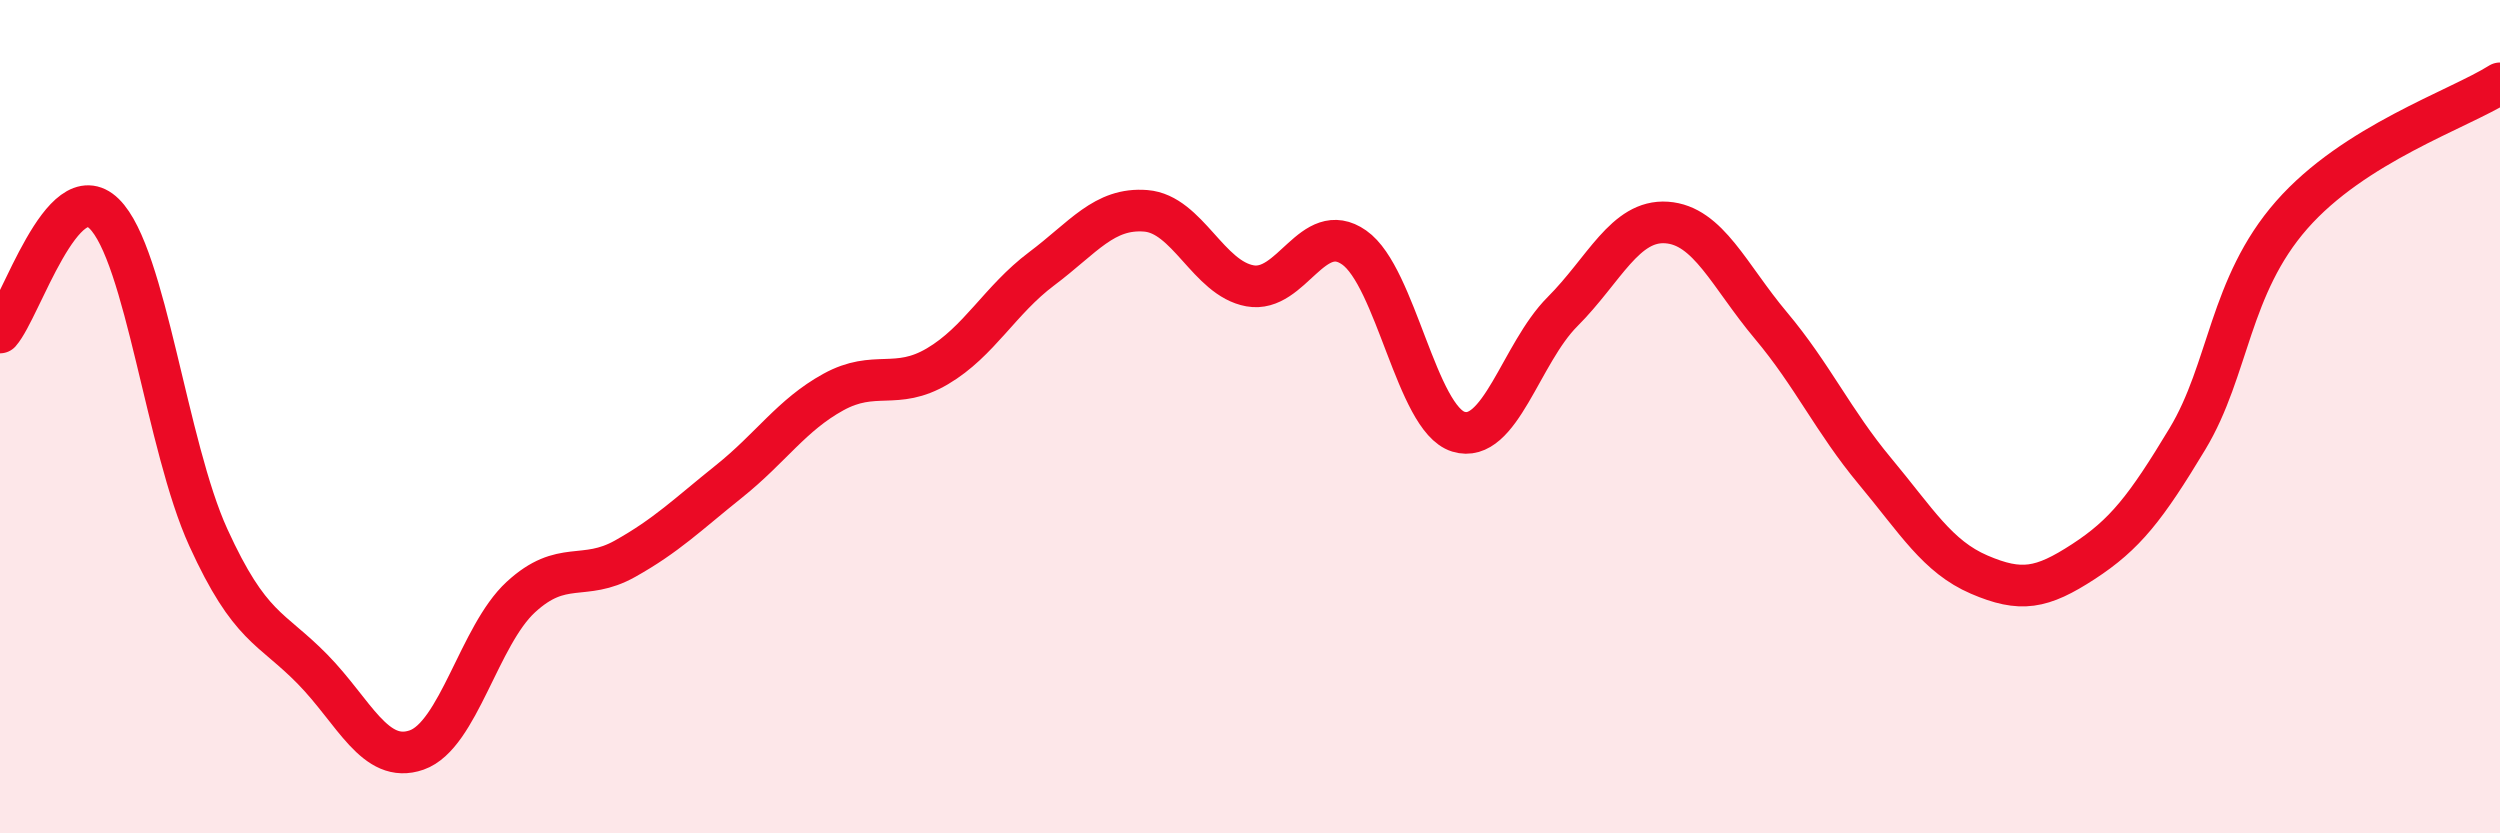
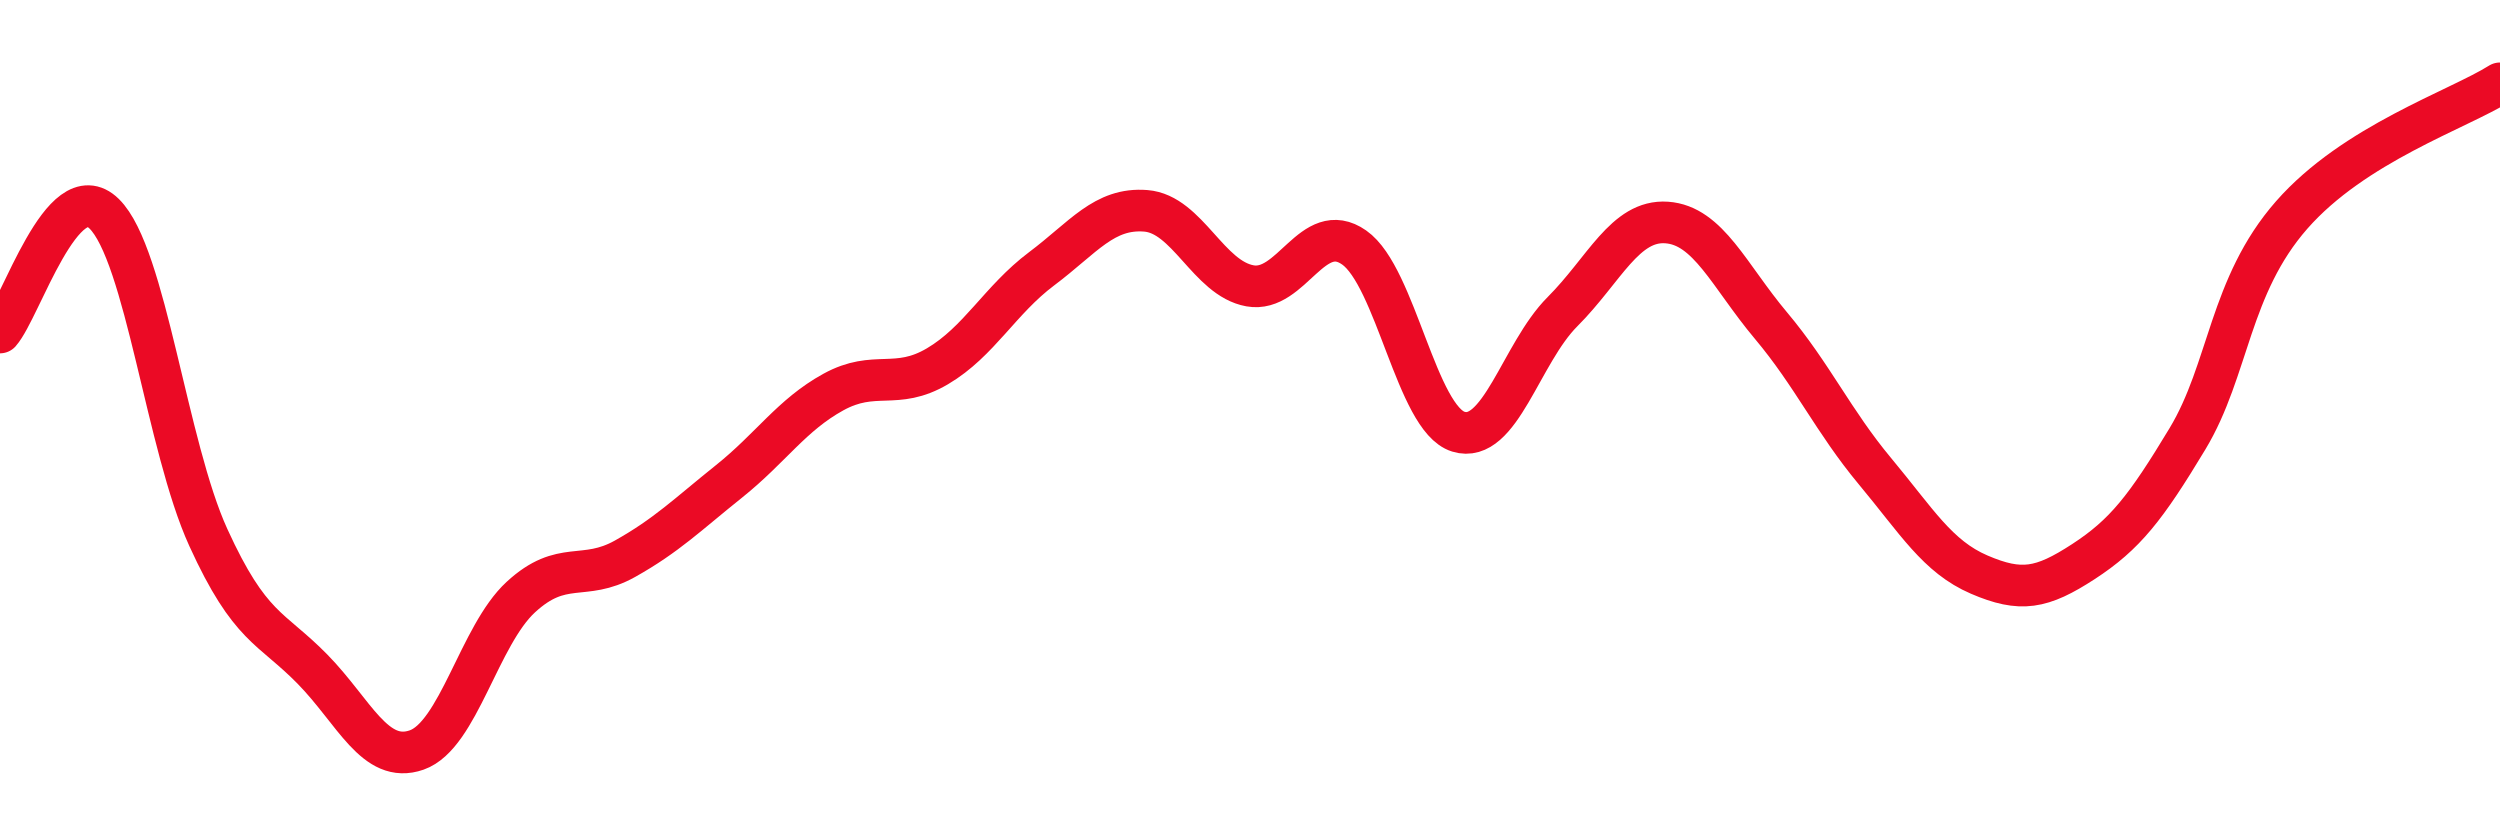
<svg xmlns="http://www.w3.org/2000/svg" width="60" height="20" viewBox="0 0 60 20">
-   <path d="M 0,7.98 C 0.5,7.41 1.5,4.15 2.5,5.13 C 3.5,6.11 4,10.71 5,12.9 C 6,15.09 6.5,15.04 7.5,16.06 C 8.5,17.08 9,18.35 10,18 C 11,17.65 11.5,15.25 12.5,14.33 C 13.5,13.41 14,13.97 15,13.41 C 16,12.85 16.5,12.35 17.5,11.55 C 18.5,10.75 19,9.96 20,9.41 C 21,8.86 21.5,9.38 22.5,8.79 C 23.5,8.2 24,7.2 25,6.45 C 26,5.7 26.5,4.98 27.5,5.06 C 28.5,5.14 29,6.68 30,6.86 C 31,7.04 31.5,5.24 32.5,5.94 C 33.5,6.64 34,10.05 35,10.36 C 36,10.67 36.5,8.48 37.5,7.48 C 38.5,6.48 39,5.27 40,5.34 C 41,5.41 41.5,6.62 42.5,7.81 C 43.5,9 44,10.11 45,11.31 C 46,12.51 46.5,13.36 47.5,13.79 C 48.5,14.22 49,14.13 50,13.48 C 51,12.83 51.5,12.19 52.5,10.53 C 53.5,8.87 53.5,6.87 55,5.16 C 56.5,3.45 59,2.63 60,2L60 20L0 20Z" fill="#EB0A25" opacity="0.1" stroke-linecap="round" stroke-linejoin="round" />
  <path d="M 0,7.98 C 0.5,7.41 1.5,4.15 2.5,5.13 C 3.5,6.11 4,10.71 5,12.9 C 6,15.09 6.5,15.04 7.5,16.06 C 8.5,17.08 9,18.35 10,18 C 11,17.65 11.5,15.25 12.5,14.33 C 13.5,13.41 14,13.97 15,13.41 C 16,12.85 16.5,12.35 17.5,11.55 C 18.5,10.75 19,9.96 20,9.41 C 21,8.86 21.5,9.38 22.5,8.79 C 23.5,8.2 24,7.2 25,6.45 C 26,5.7 26.5,4.98 27.5,5.06 C 28.5,5.14 29,6.68 30,6.86 C 31,7.04 31.5,5.24 32.5,5.94 C 33.5,6.64 34,10.05 35,10.36 C 36,10.67 36.5,8.48 37.5,7.48 C 38.5,6.48 39,5.27 40,5.34 C 41,5.41 41.5,6.62 42.5,7.81 C 43.5,9 44,10.11 45,11.31 C 46,12.51 46.5,13.36 47.5,13.79 C 48.5,14.22 49,14.13 50,13.48 C 51,12.83 51.5,12.19 52.5,10.53 C 53.5,8.87 53.5,6.87 55,5.16 C 56.5,3.45 59,2.63 60,2" stroke="#EB0A25" stroke-width="1" fill="none" stroke-linecap="round" stroke-linejoin="round" />
</svg>